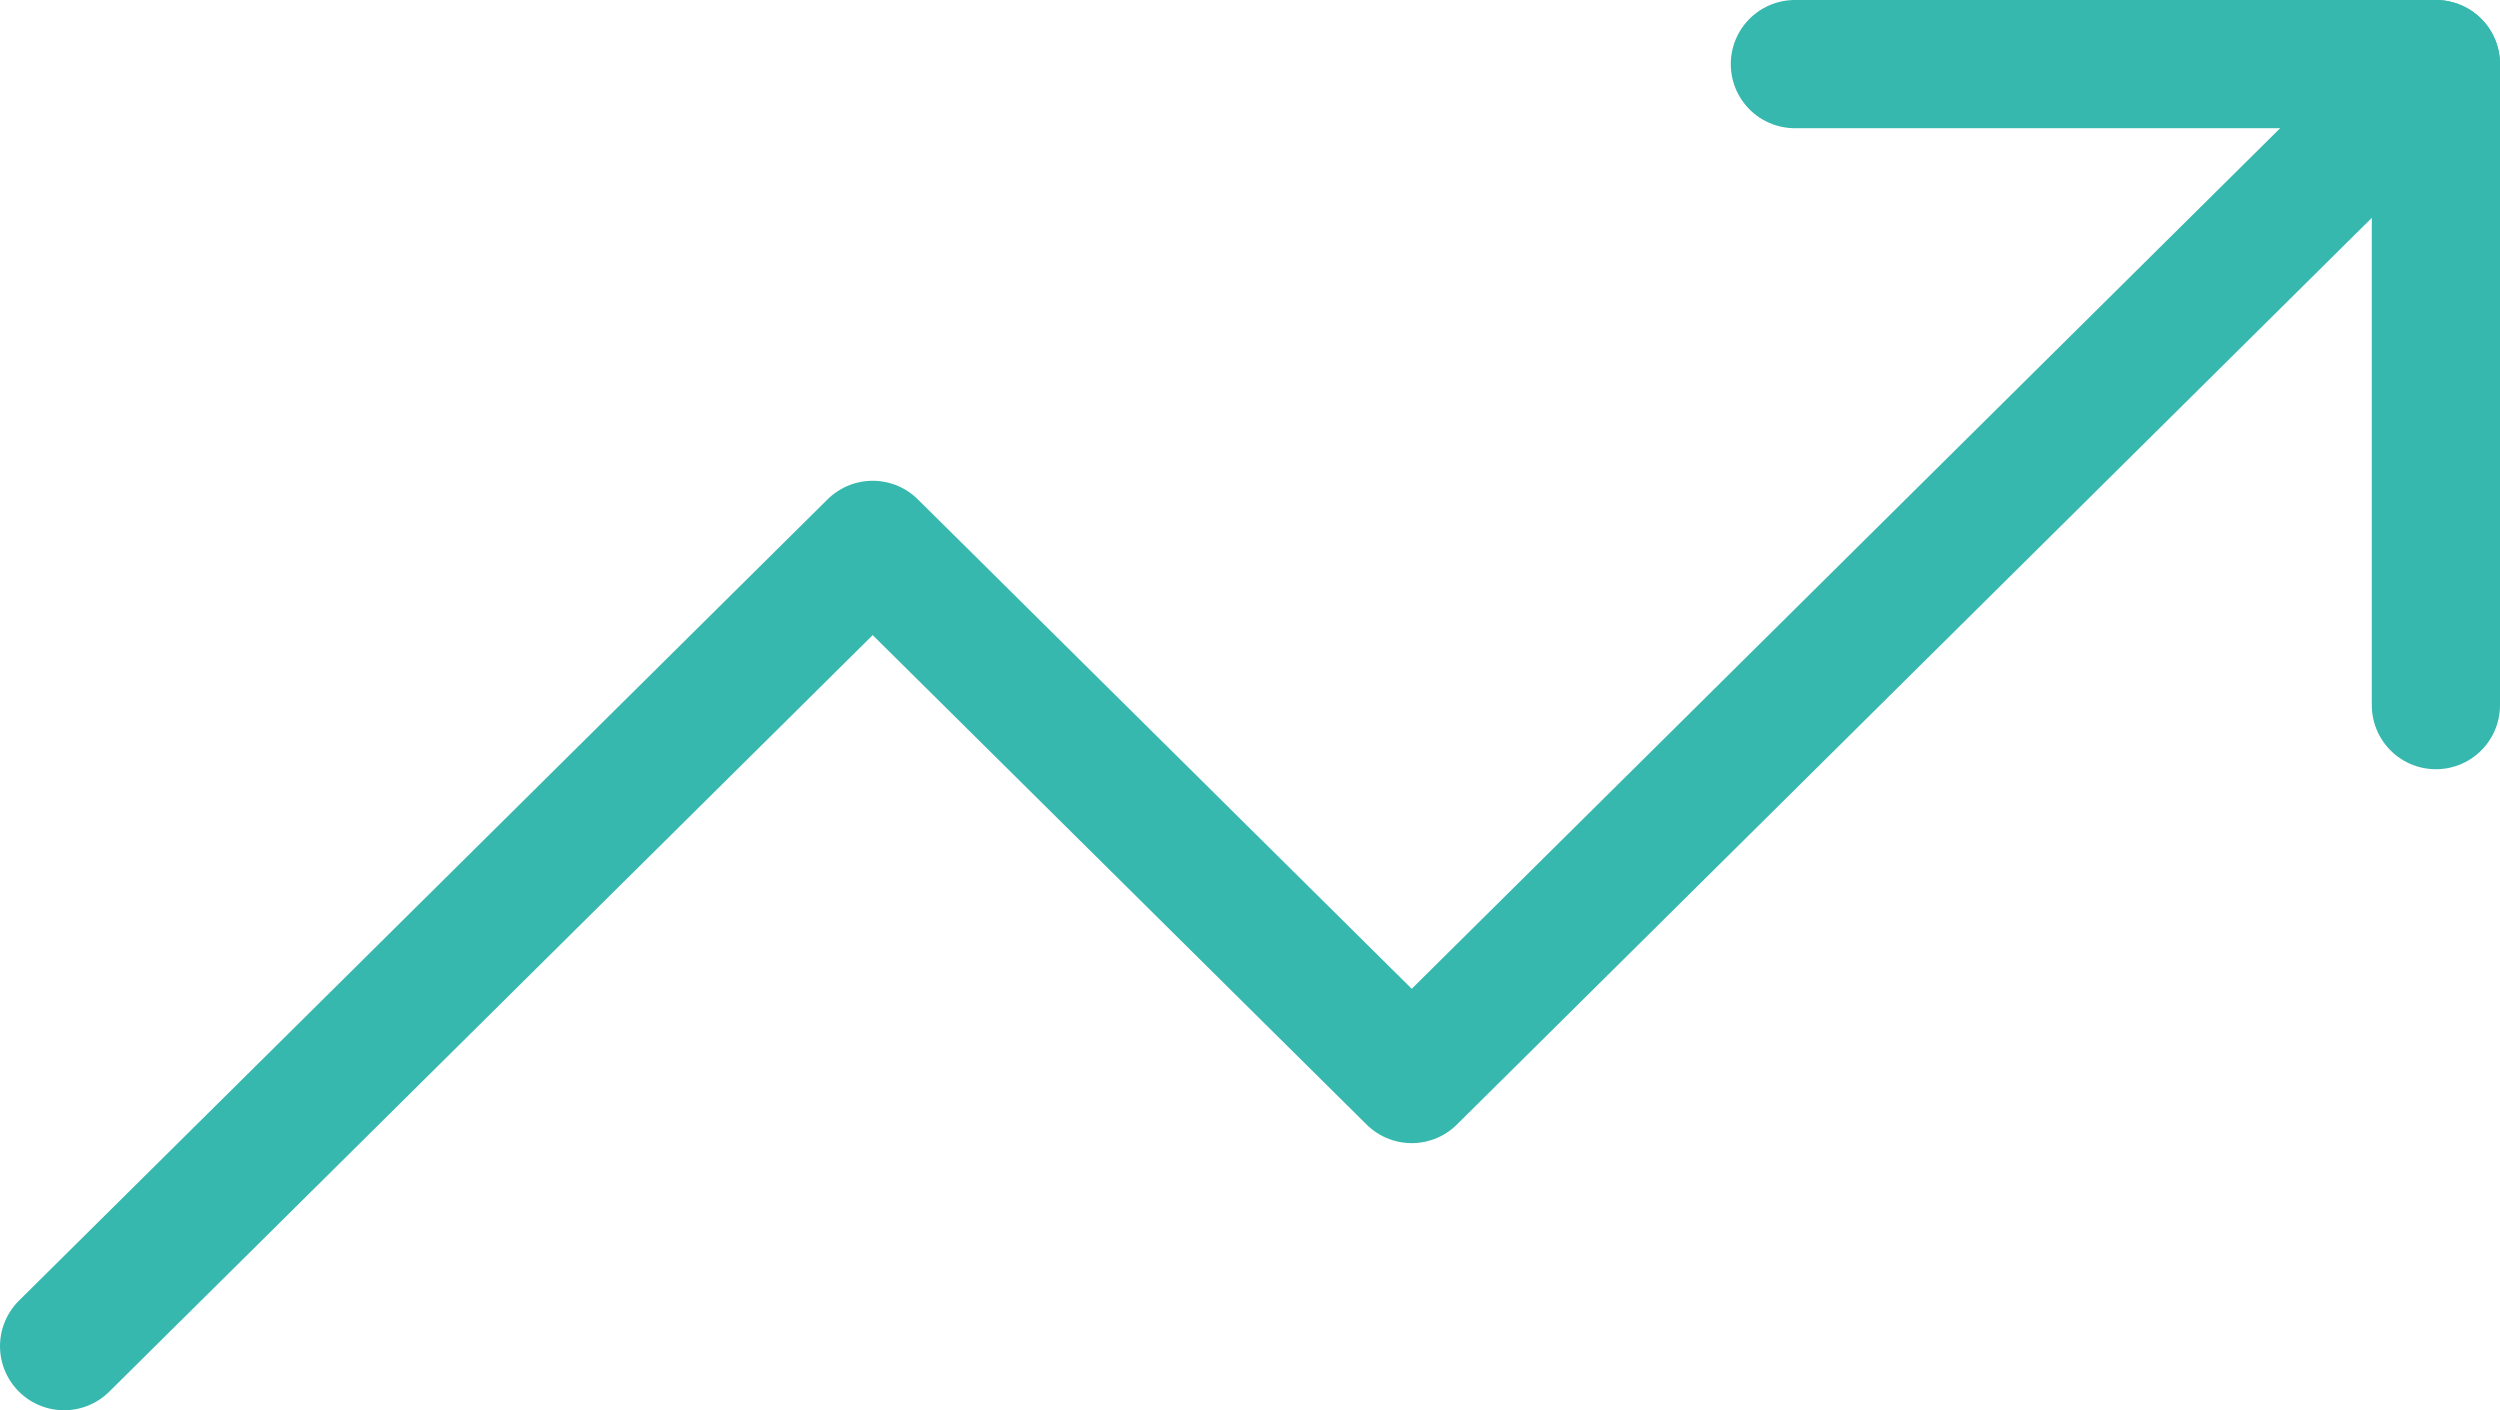
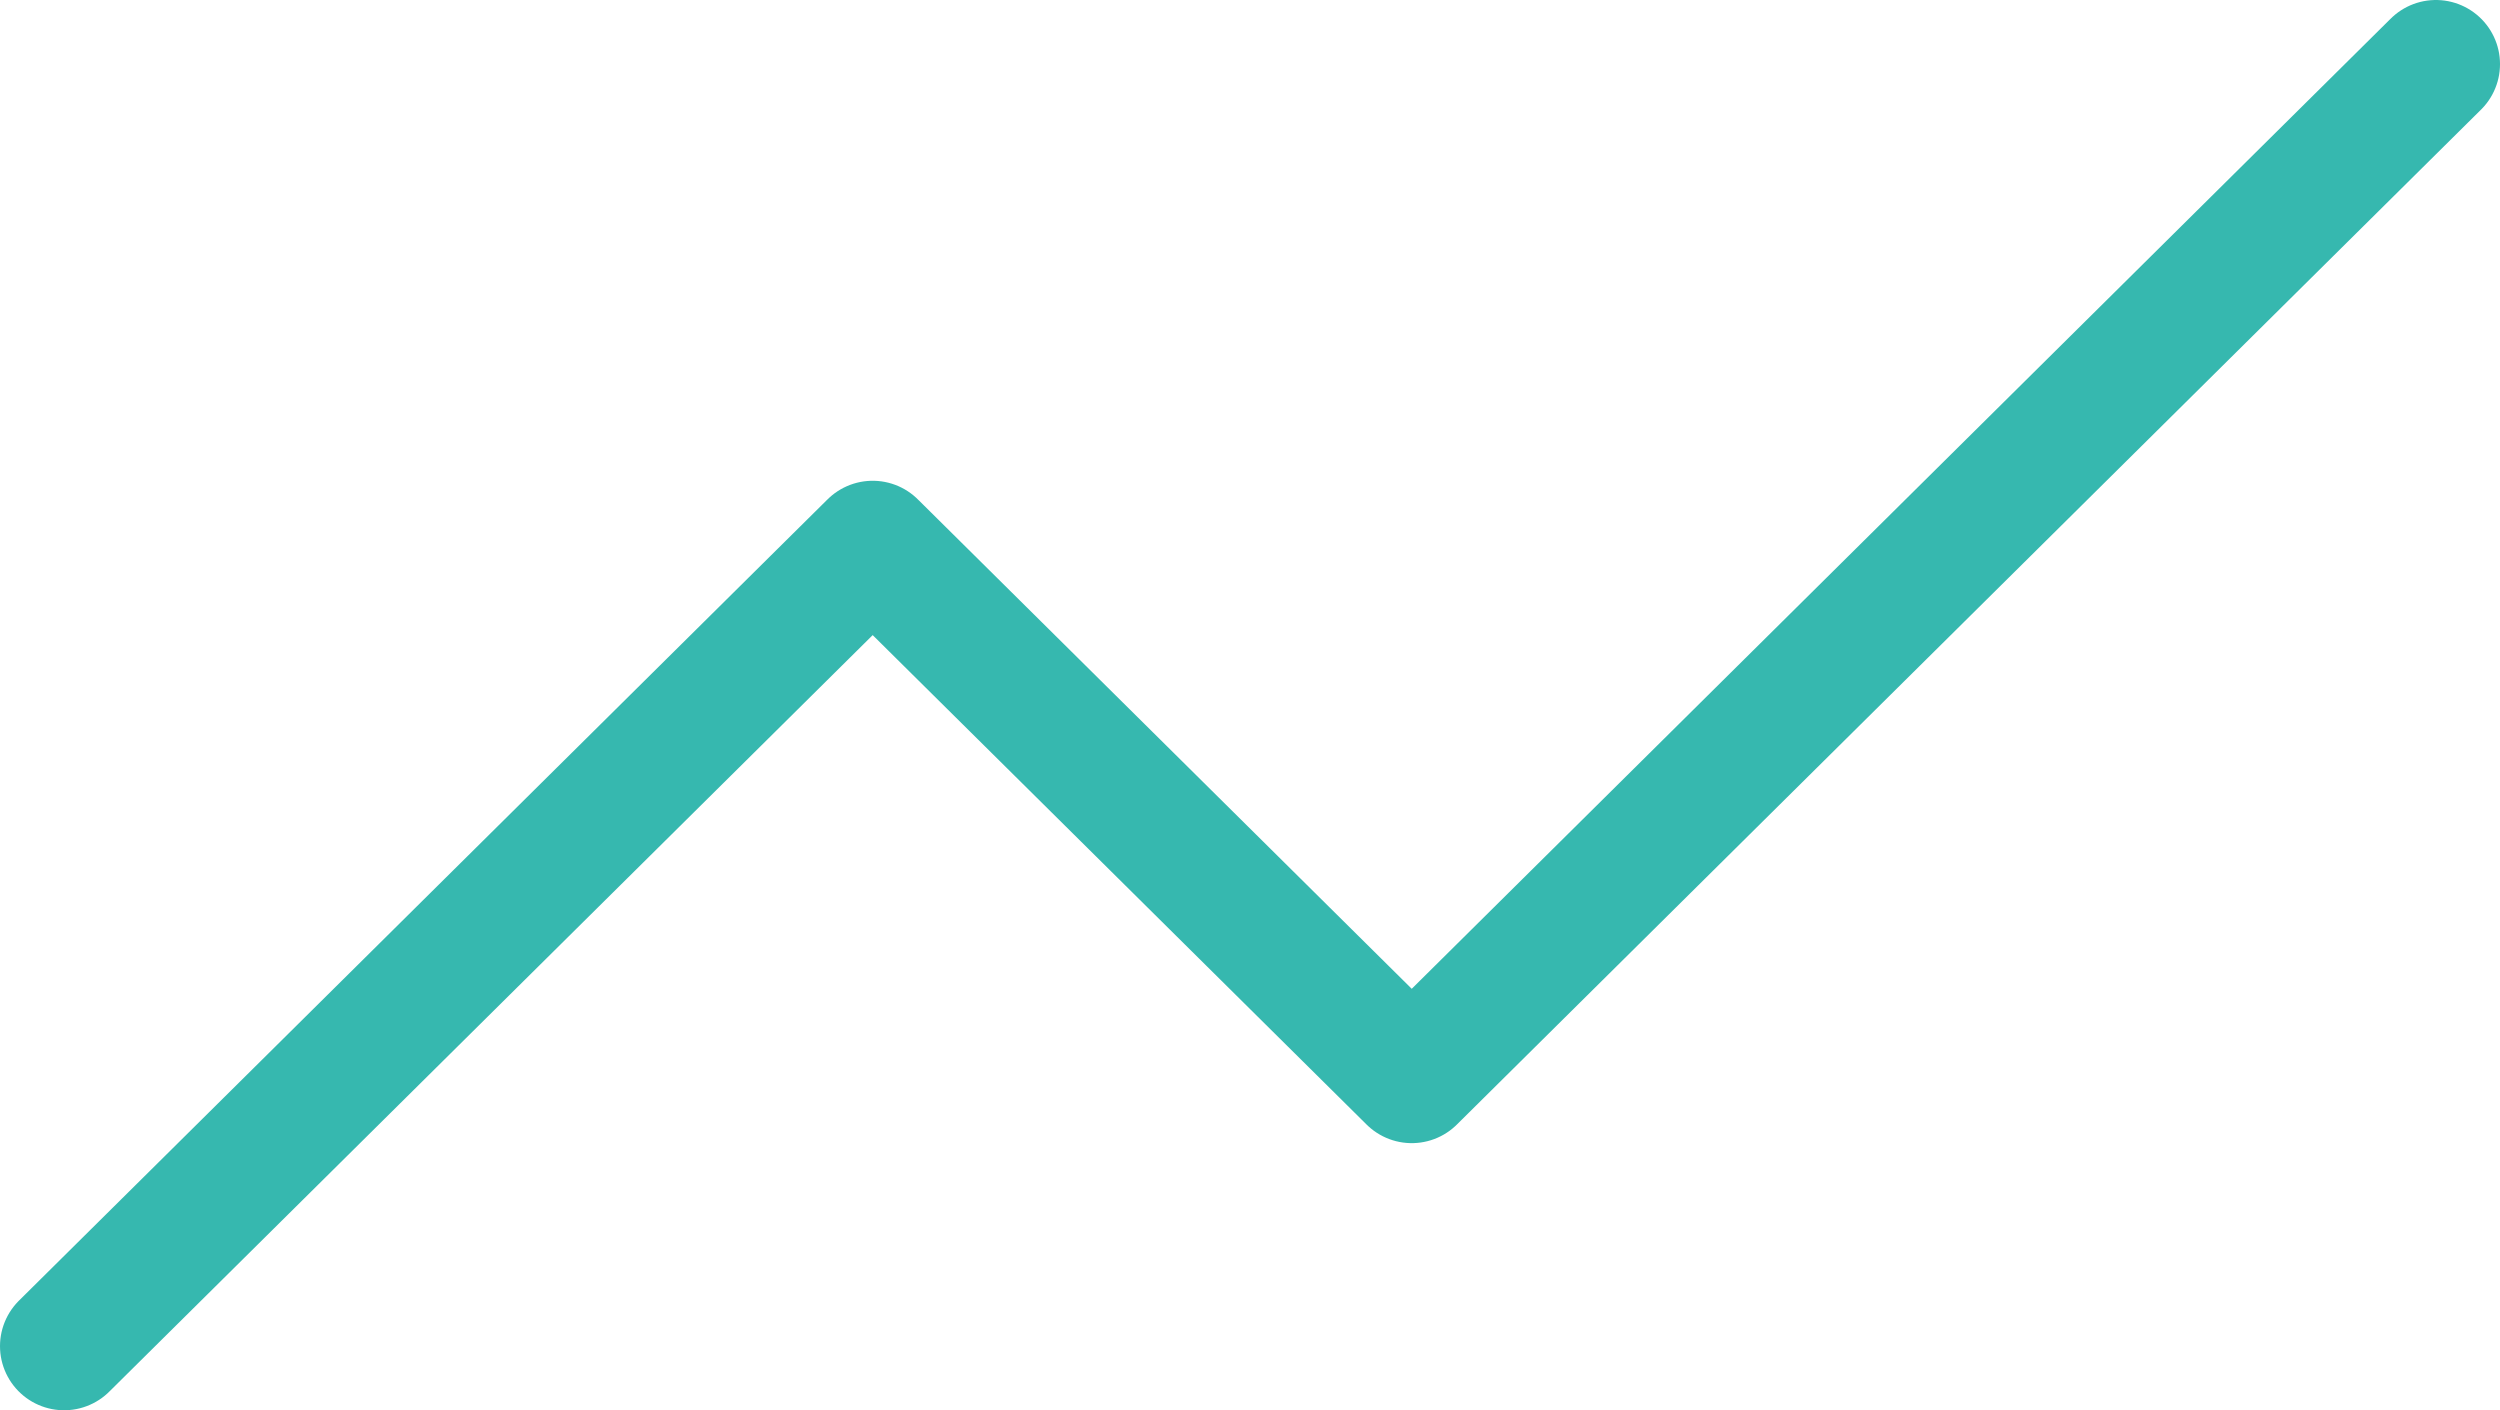
<svg xmlns="http://www.w3.org/2000/svg" width="39px" height="22px" viewBox="0 0 39 22" version="1.1">
  <title>21CD7710-FF09-48F5-BBB7-343EAF368DD2@1.5x</title>
  <desc>Created with sketchtool.</desc>
  <g id="Page-1" stroke="none" stroke-width="1" fill="none" fill-rule="evenodd" stroke-linecap="round" stroke-linejoin="round">
    <g id="precision_website_intelectus_v4-copy" transform="translate(-477, -2539)" stroke="#36B8AF" stroke-width="2">
      <g id="Group-8" transform="translate(120, 2483)">
        <g id="trending-up-(3)" transform="translate(358, 57)">
          <polyline id="Path" points="37 0 21.023 15.833 12.614 7.5 0 20" />
-           <polyline id="Path" points="27 0 37 0 37 10" />
        </g>
      </g>
    </g>
  </g>
</svg>